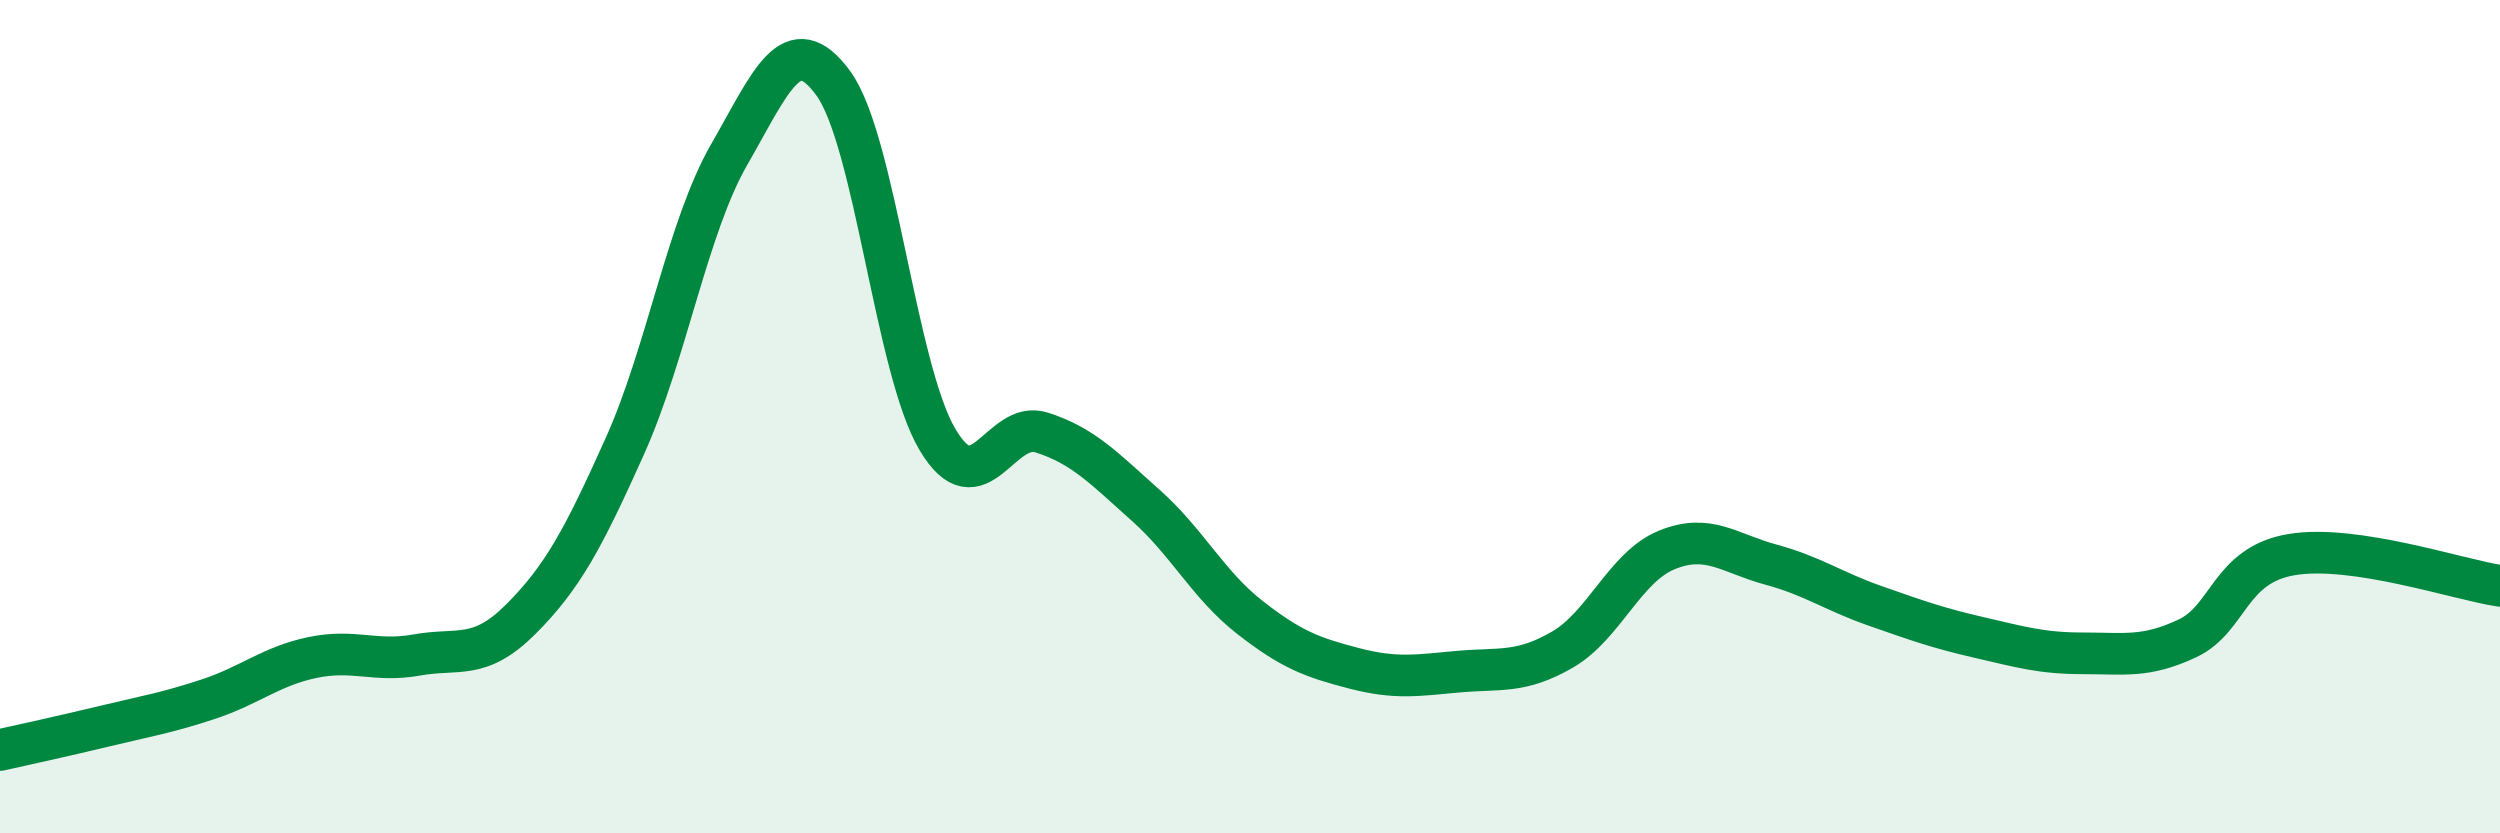
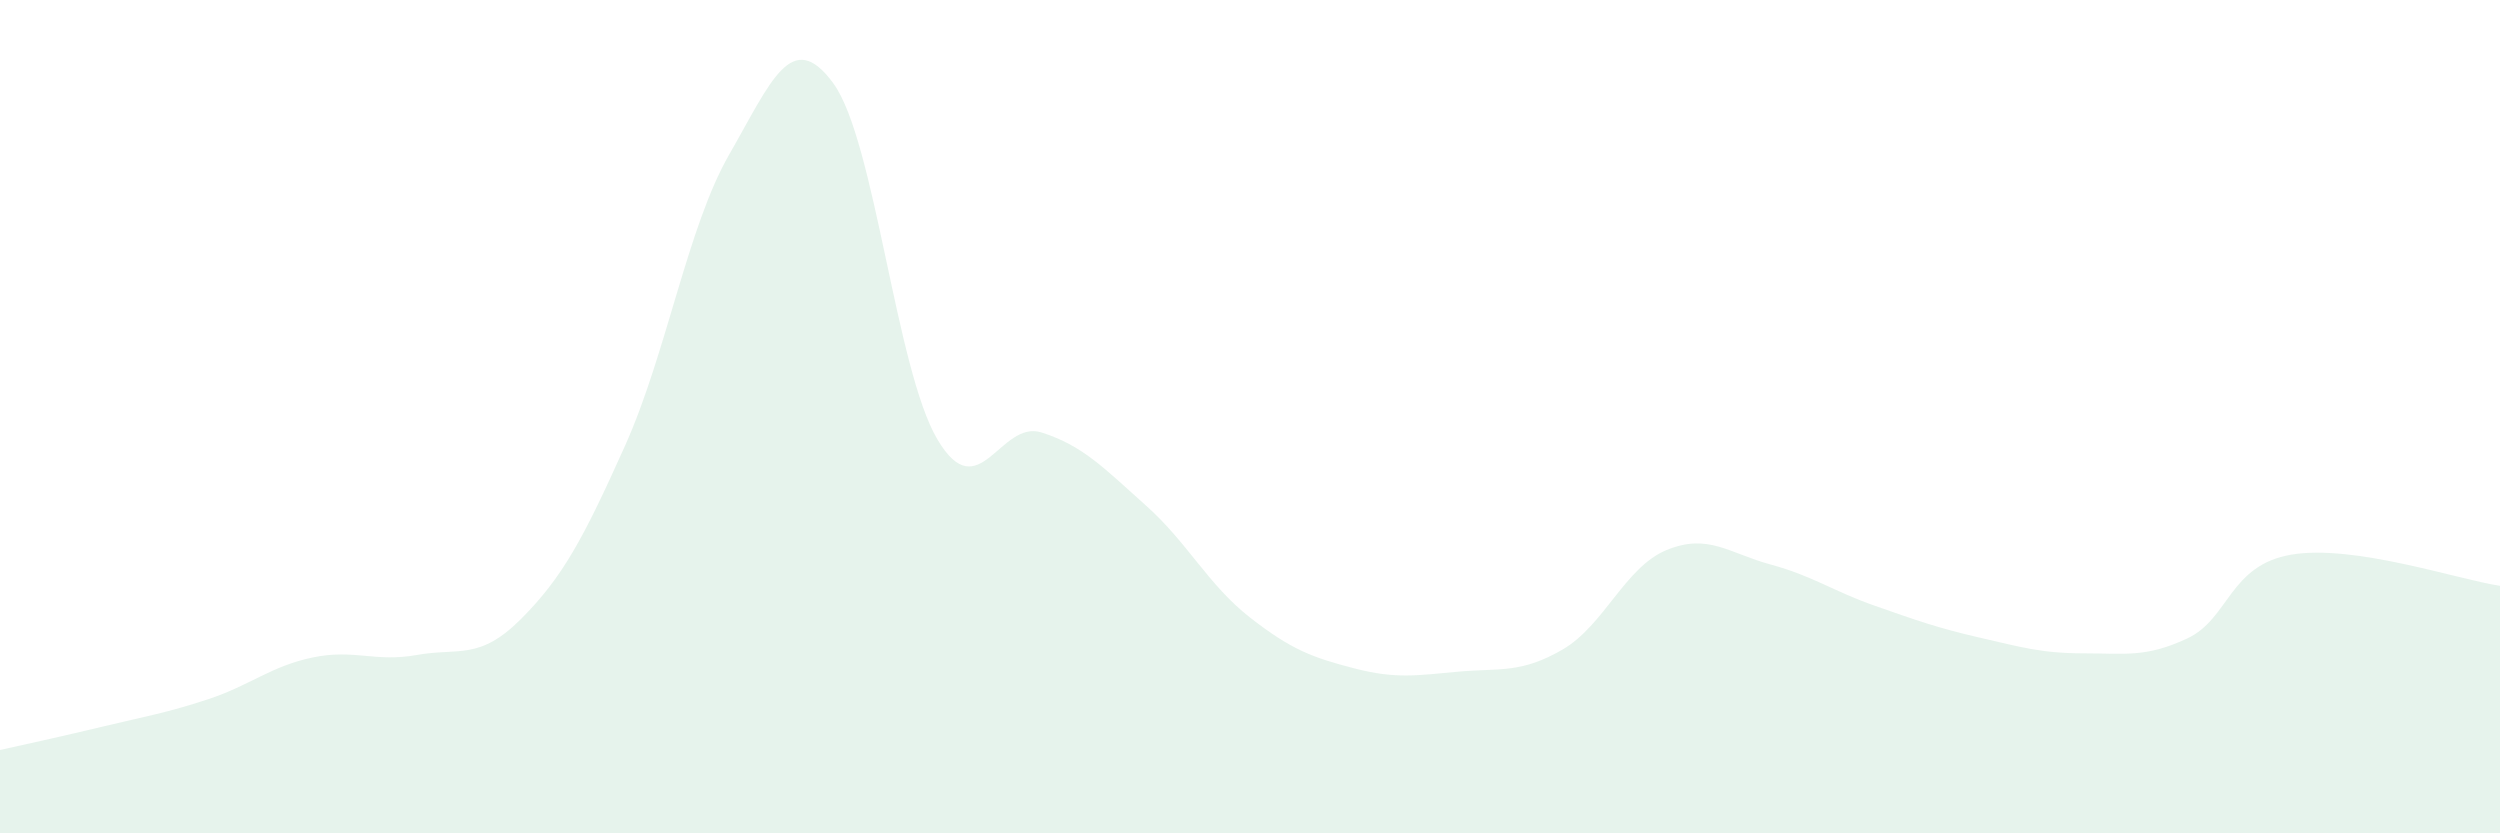
<svg xmlns="http://www.w3.org/2000/svg" width="60" height="20" viewBox="0 0 60 20">
  <path d="M 0,18 C 0.5,17.89 1.5,17.67 2.5,17.43 C 3.5,17.19 4,17.11 5,16.78 C 6,16.45 6.5,15.99 7.5,15.78 C 8.5,15.57 9,15.9 10,15.72 C 11,15.54 11.5,15.86 12.5,14.86 C 13.5,13.86 14,12.93 15,10.7 C 16,8.47 16.5,5.45 17.5,3.71 C 18.5,1.97 19,0.63 20,2 C 21,3.37 21.5,8.87 22.5,10.55 C 23.5,12.23 24,10.06 25,10.38 C 26,10.7 26.5,11.24 27.5,12.13 C 28.5,13.02 29,14.04 30,14.82 C 31,15.6 31.5,15.78 32.5,16.04 C 33.5,16.3 34,16.21 35,16.12 C 36,16.03 36.5,16.17 37.5,15.59 C 38.5,15.01 39,13.61 40,13.2 C 41,12.79 41.5,13.28 42.5,13.55 C 43.5,13.82 44,14.19 45,14.54 C 46,14.89 46.5,15.07 47.5,15.3 C 48.5,15.53 49,15.68 50,15.68 C 51,15.68 51.5,15.79 52.5,15.32 C 53.5,14.85 53.5,13.56 55,13.31 C 56.5,13.06 59,13.91 60,14.06L60 20L0 20Z" fill="#008740" opacity="0.1" stroke-linecap="round" stroke-linejoin="round" />
-   <path d="M 0,18 C 0.5,17.89 1.5,17.67 2.5,17.43 C 3.5,17.19 4,17.11 5,16.78 C 6,16.45 6.5,15.99 7.5,15.78 C 8.5,15.57 9,15.9 10,15.72 C 11,15.54 11.5,15.86 12.5,14.86 C 13.5,13.86 14,12.93 15,10.7 C 16,8.47 16.5,5.45 17.5,3.71 C 18.5,1.97 19,0.63 20,2 C 21,3.37 21.5,8.87 22.5,10.55 C 23.5,12.23 24,10.06 25,10.38 C 26,10.7 26.5,11.24 27.5,12.13 C 28.5,13.02 29,14.04 30,14.82 C 31,15.6 31.5,15.78 32.5,16.04 C 33.5,16.3 34,16.21 35,16.12 C 36,16.03 36.5,16.17 37.5,15.59 C 38.5,15.01 39,13.61 40,13.2 C 41,12.79 41.5,13.28 42.5,13.55 C 43.5,13.82 44,14.19 45,14.54 C 46,14.89 46.5,15.07 47.5,15.3 C 48.5,15.53 49,15.68 50,15.68 C 51,15.68 51.5,15.79 52.5,15.32 C 53.5,14.85 53.5,13.56 55,13.31 C 56.5,13.06 59,13.91 60,14.06" stroke="#008740" stroke-width="1" fill="none" stroke-linecap="round" stroke-linejoin="round" />
</svg>